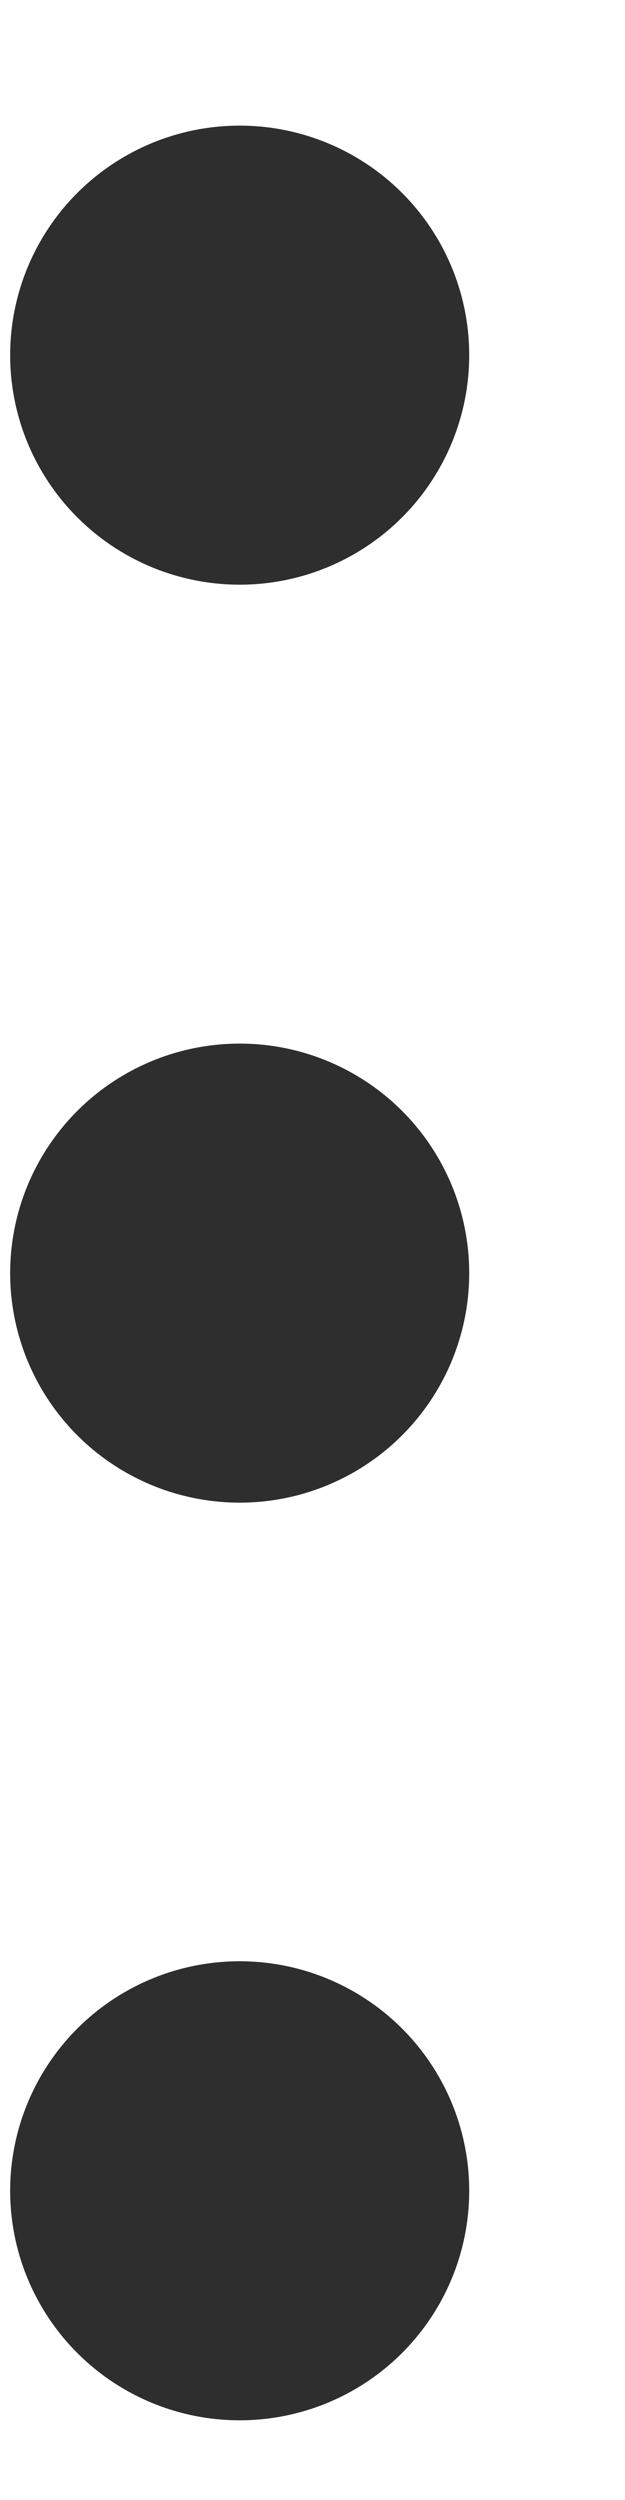
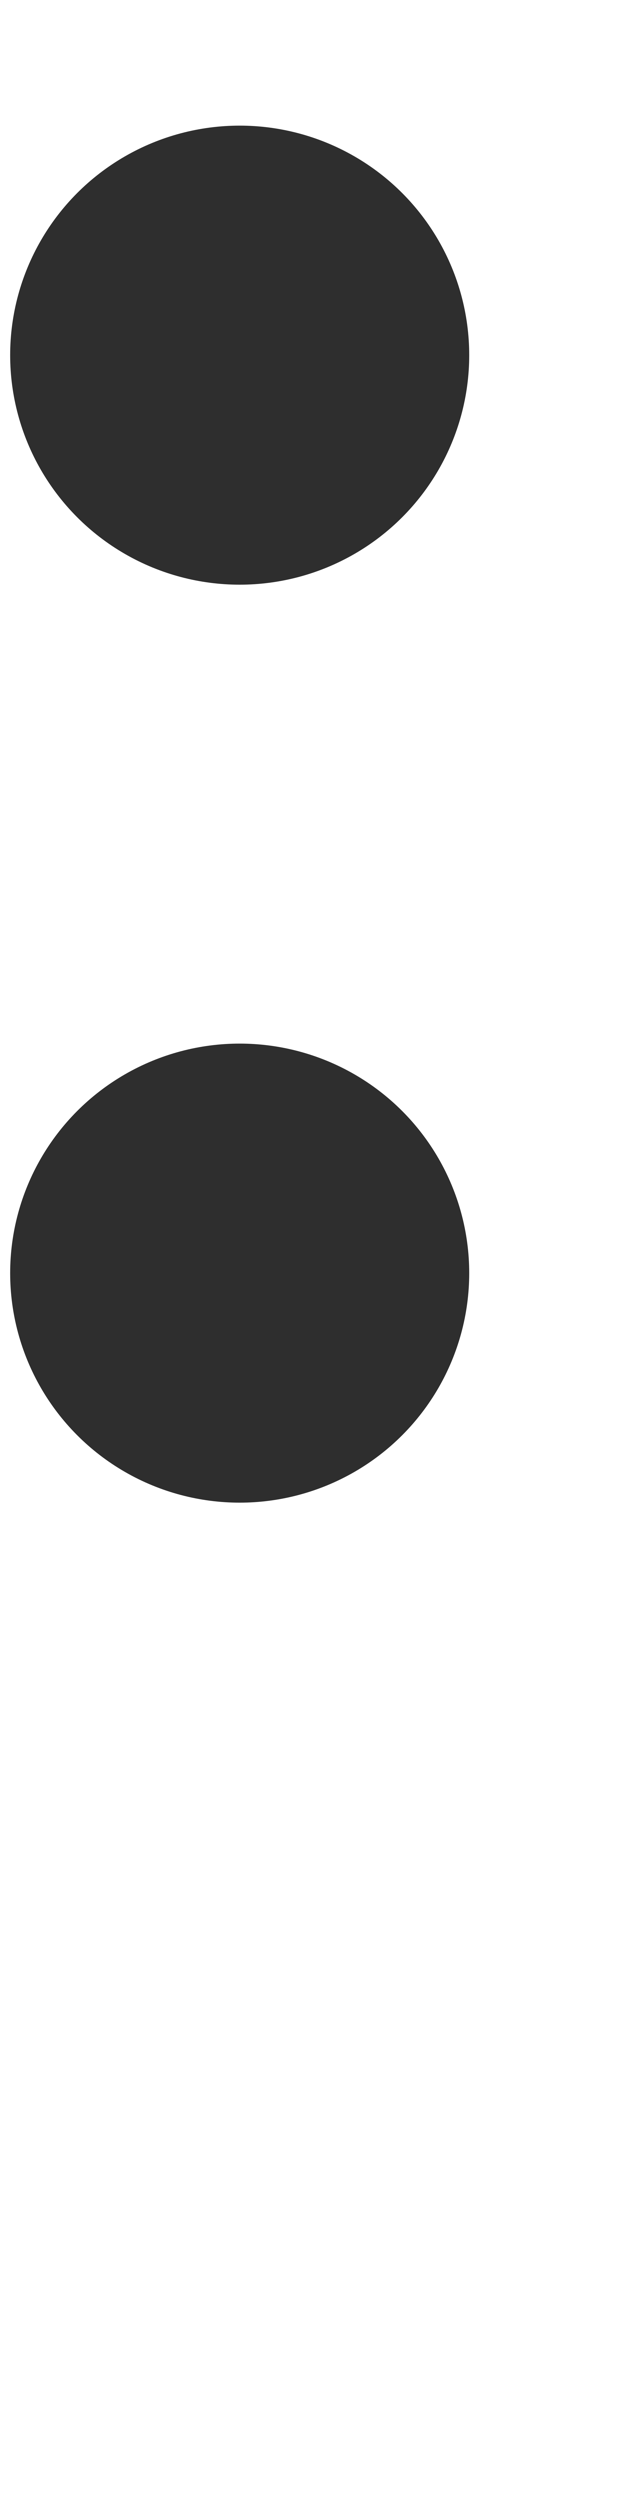
<svg xmlns="http://www.w3.org/2000/svg" width="4" height="16" viewBox="0 0 4 16" fill="none">
  <circle cx="1.534" cy="2.273" r="1.469" fill="#2E2E2E" />
  <circle cx="1.534" cy="8.148" r="1.469" fill="#2E2E2E" />
-   <circle cx="1.534" cy="14.021" r="1.469" fill="#2E2E2E" />
</svg>